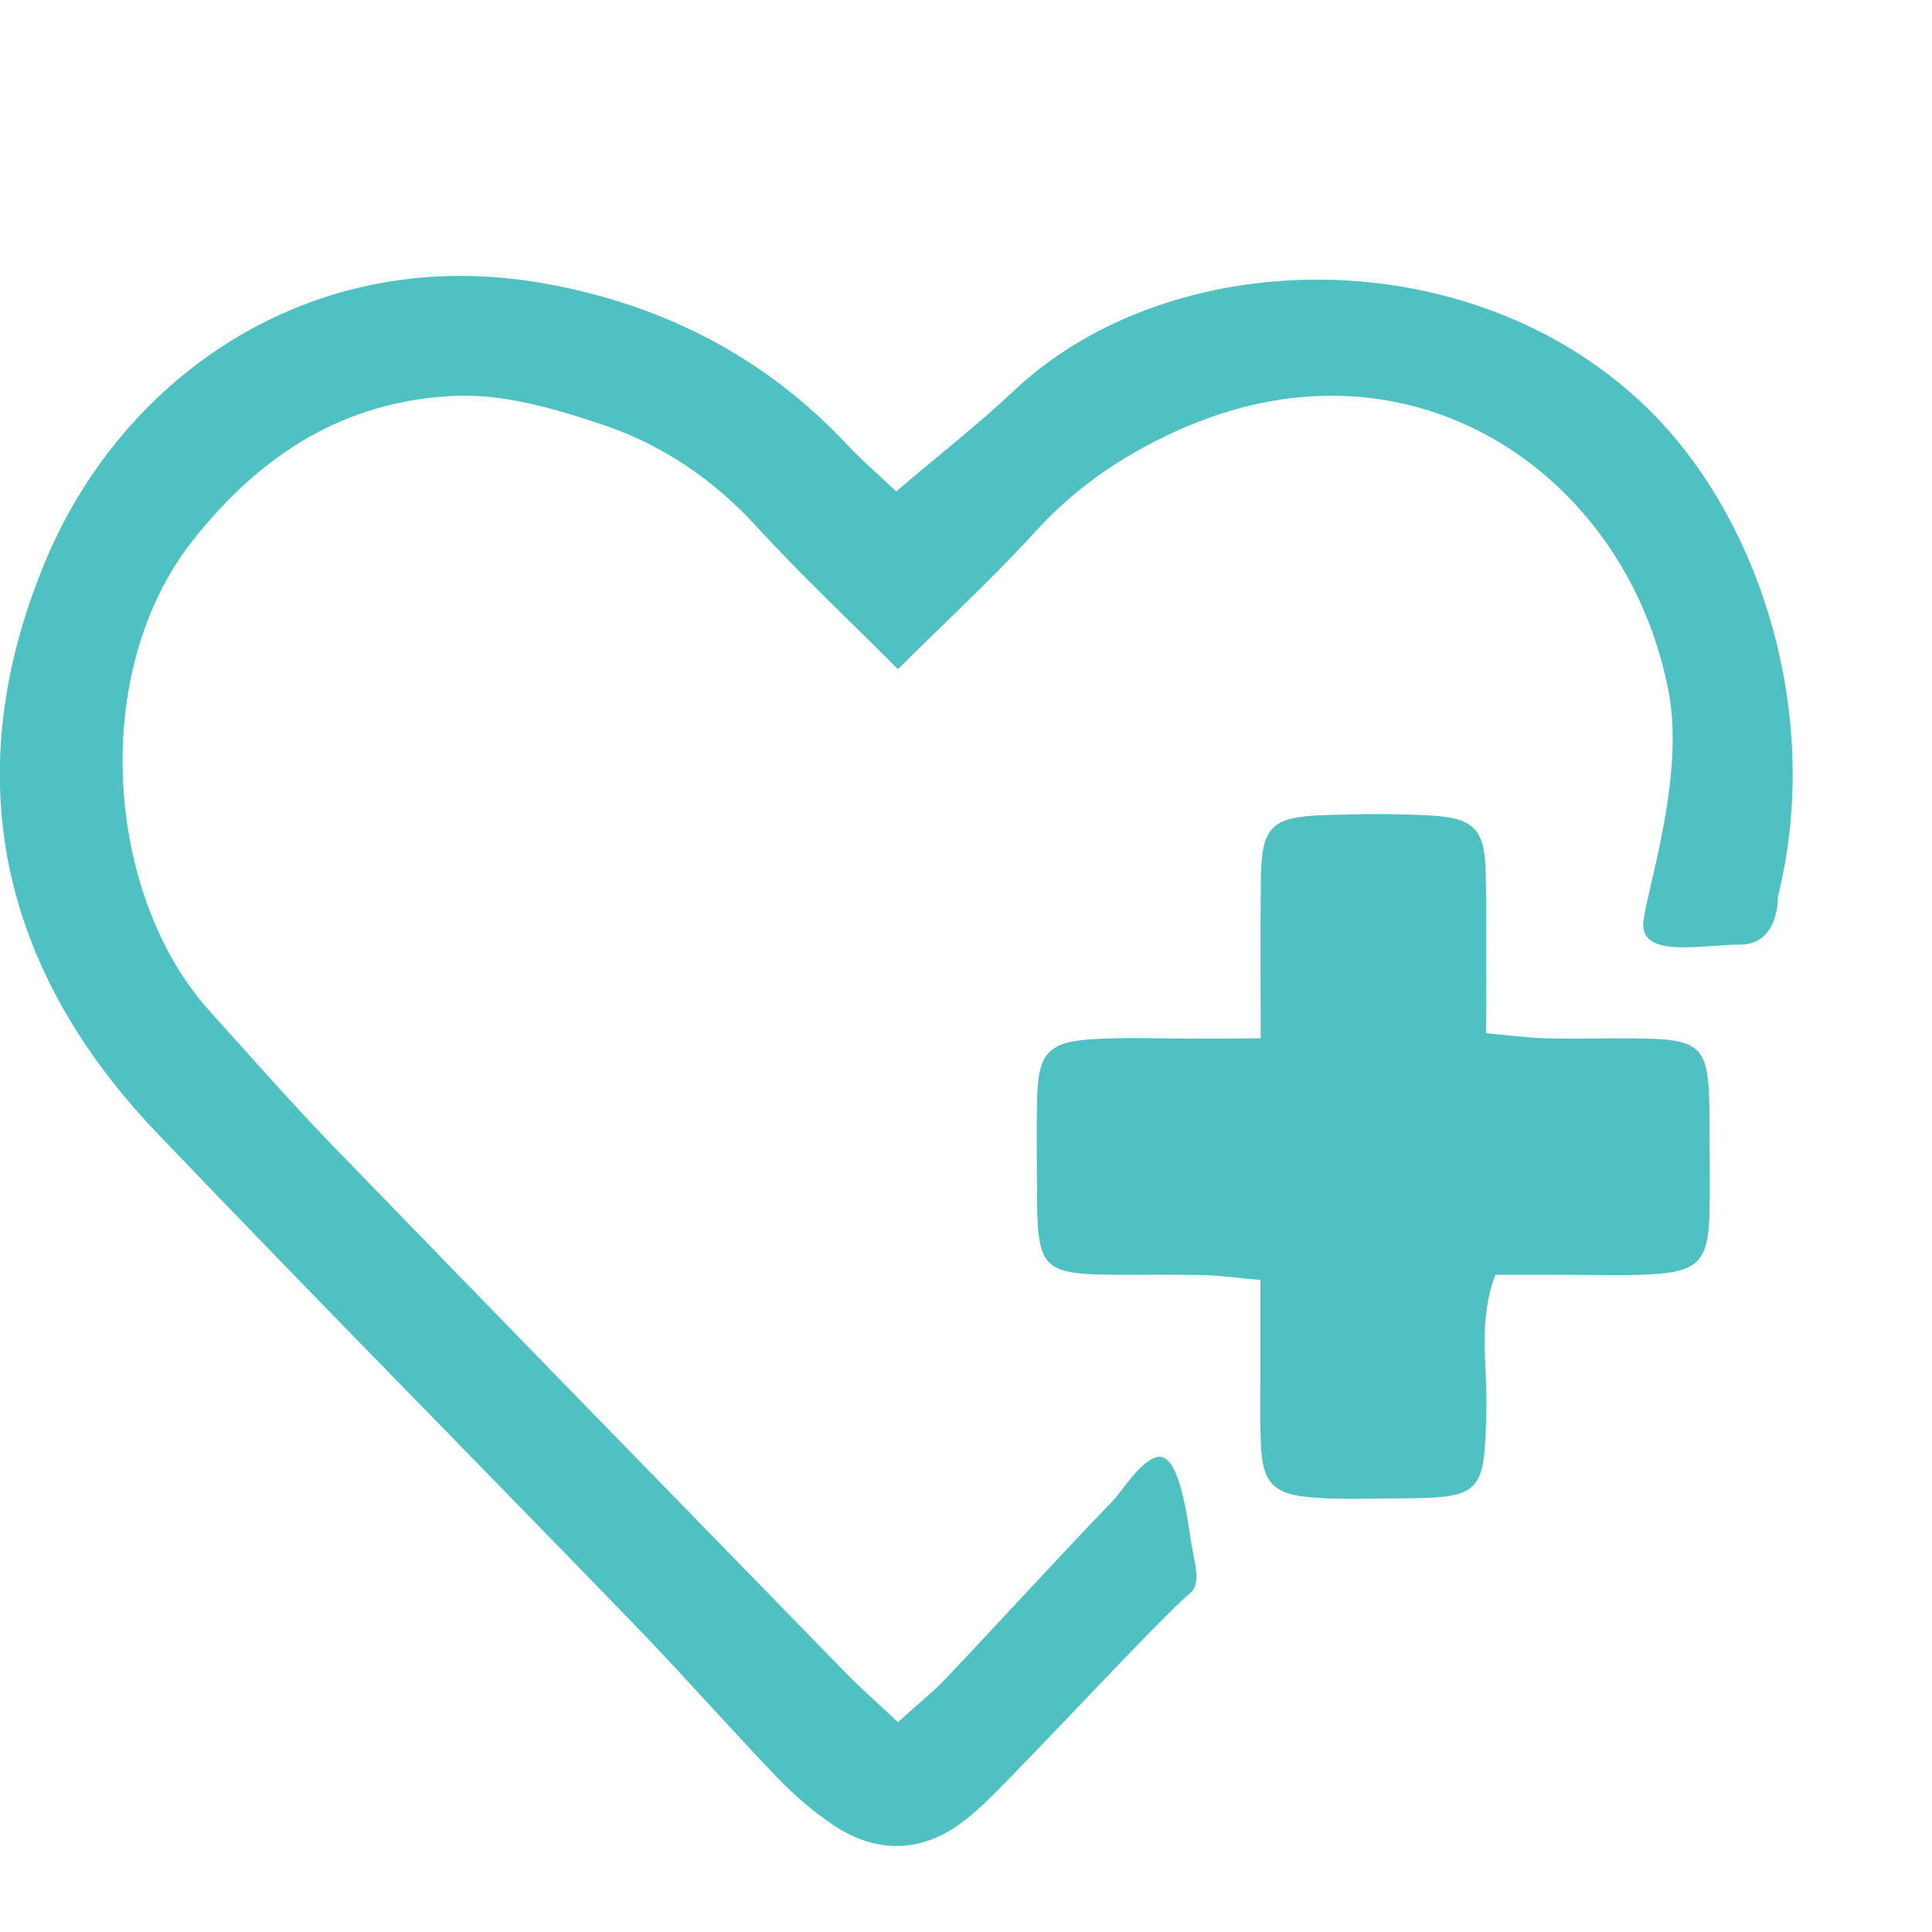
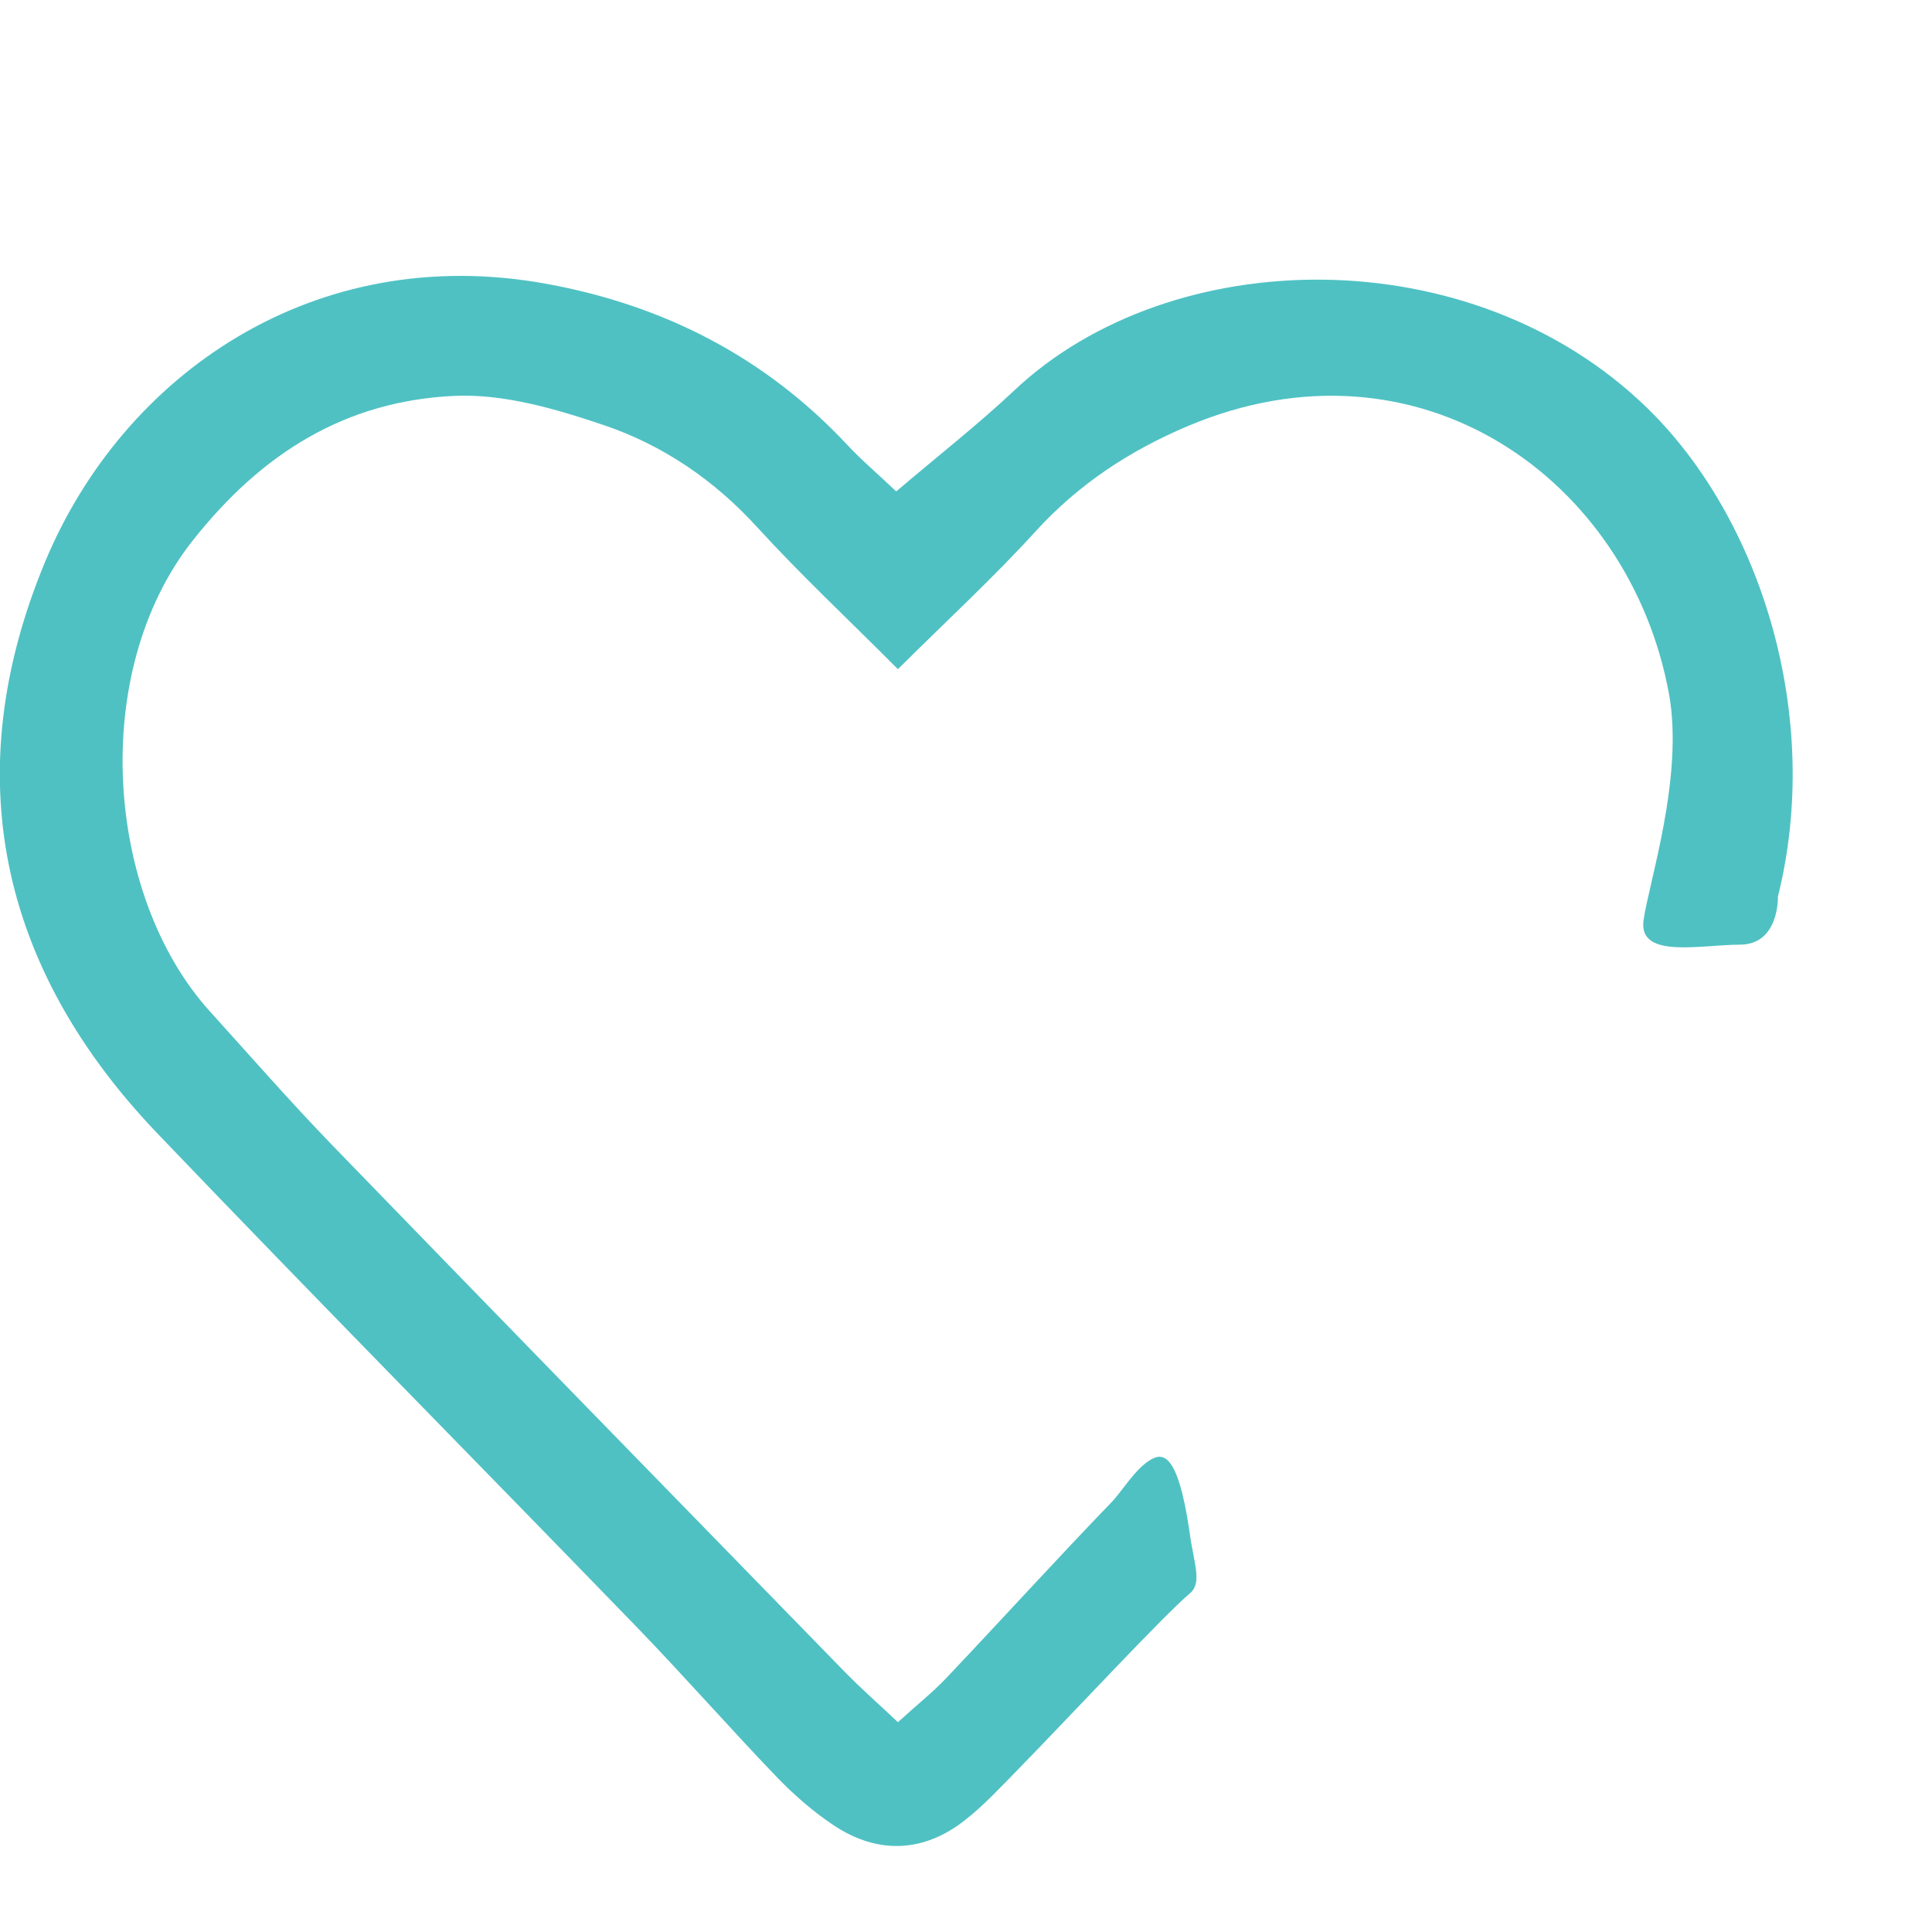
<svg xmlns="http://www.w3.org/2000/svg" version="1.1" id="Layer_1" x="0px" y="0px" width="25px" height="25px" viewBox="0 0 25 25" enable-background="new 0 0 25 25" xml:space="preserve">
-   <path fill="#4FC1C3" d="M15.382,13.439c-0.401,0-0.805-0.018-1.205,0.006c-0.612,0.031-0.743,0.174-0.757,0.777  c-0.01,0.375-0.002,0.75-0.002,1.125c0.001,1.103,0.043,1.146,1.115,1.149c0.348,0.002,0.695-0.006,1.045,0.004  c0.229,0.006,0.457,0.039,0.732,0.063c0,0.394,0,0.713,0,1.031c0,0.348-0.01,0.694,0.004,1.043c0.016,0.557,0.149,0.707,0.709,0.743  c0.346,0.025,0.693,0.011,1.043,0.009c1.123-0.004,1.146-0.043,1.168-1.188c0.01-0.551-0.107-1.113,0.115-1.705  c0.275,0,0.543,0,0.807,0c0.402-0.002,0.805,0.016,1.205-0.006c0.613-0.033,0.742-0.176,0.76-0.779  c0.008-0.348,0.001-0.693,0.001-1.045c-0.001-1.21-0.019-1.229-1.197-1.23c-0.321,0-0.644,0.008-0.964-0.002  c-0.229-0.009-0.457-0.039-0.732-0.064c0-0.742,0.01-1.409-0.004-2.076c-0.01-0.557-0.148-0.71-0.711-0.741  c-0.453-0.026-0.91-0.021-1.365-0.006c-0.711,0.023-0.828,0.149-0.834,0.863c-0.008,0.638-0.002,1.275-0.002,2.026  C15.912,13.439,15.646,13.439,15.382,13.439z" />
  <path fill="#4FC1C3" d="M15.398,20.617c-0.354,0.3-1.508,1.546-2.262,2.318c-0.208,0.211-0.41,0.43-0.64,0.61  c-0.534,0.427-1.133,0.457-1.707,0.075c-0.265-0.176-0.511-0.391-0.731-0.618c-0.612-0.637-1.194-1.301-1.808-1.937  c-2.067-2.135-4.156-4.248-6.211-6.396c-2.056-2.147-2.593-4.665-1.455-7.4c1.01-2.425,3.483-4.146,6.489-3.596  c1.518,0.277,2.829,0.948,3.891,2.084c0.18,0.193,0.383,0.365,0.633,0.602c0.561-0.477,1.065-0.871,1.529-1.308  c2.025-1.908,5.913-1.986,8.188,0.228c1.468,1.428,2.276,3.984,1.692,6.324c0,0,0.021,0.621-0.493,0.621  c-0.5,0-1.312,0.188-1.246-0.311c0.062-0.472,0.525-1.854,0.33-2.933c-0.509-2.777-3.236-4.731-6.23-3.465  c-0.747,0.316-1.407,0.748-1.963,1.357c-0.55,0.604-1.154,1.16-1.785,1.787c-0.662-0.664-1.266-1.229-1.821-1.837  C9.242,6.212,8.578,5.76,7.816,5.502c-0.623-0.211-1.301-0.41-1.943-0.379c-1.398,0.067-2.48,0.734-3.378,1.87  c-1.349,1.706-1.13,4.602,0.22,6.093c0.52,0.575,1.031,1.159,1.569,1.717c2.214,2.286,4.438,4.563,6.66,6.844  c0.201,0.205,0.419,0.396,0.675,0.638c0.239-0.218,0.444-0.38,0.623-0.568c0.717-0.756,1.417-1.528,2.141-2.278  c0.135-0.14,0.297-0.418,0.491-0.541c0.146-0.09,0.36-0.168,0.519,0.927C15.445,20.223,15.562,20.479,15.398,20.617z" />
</svg>